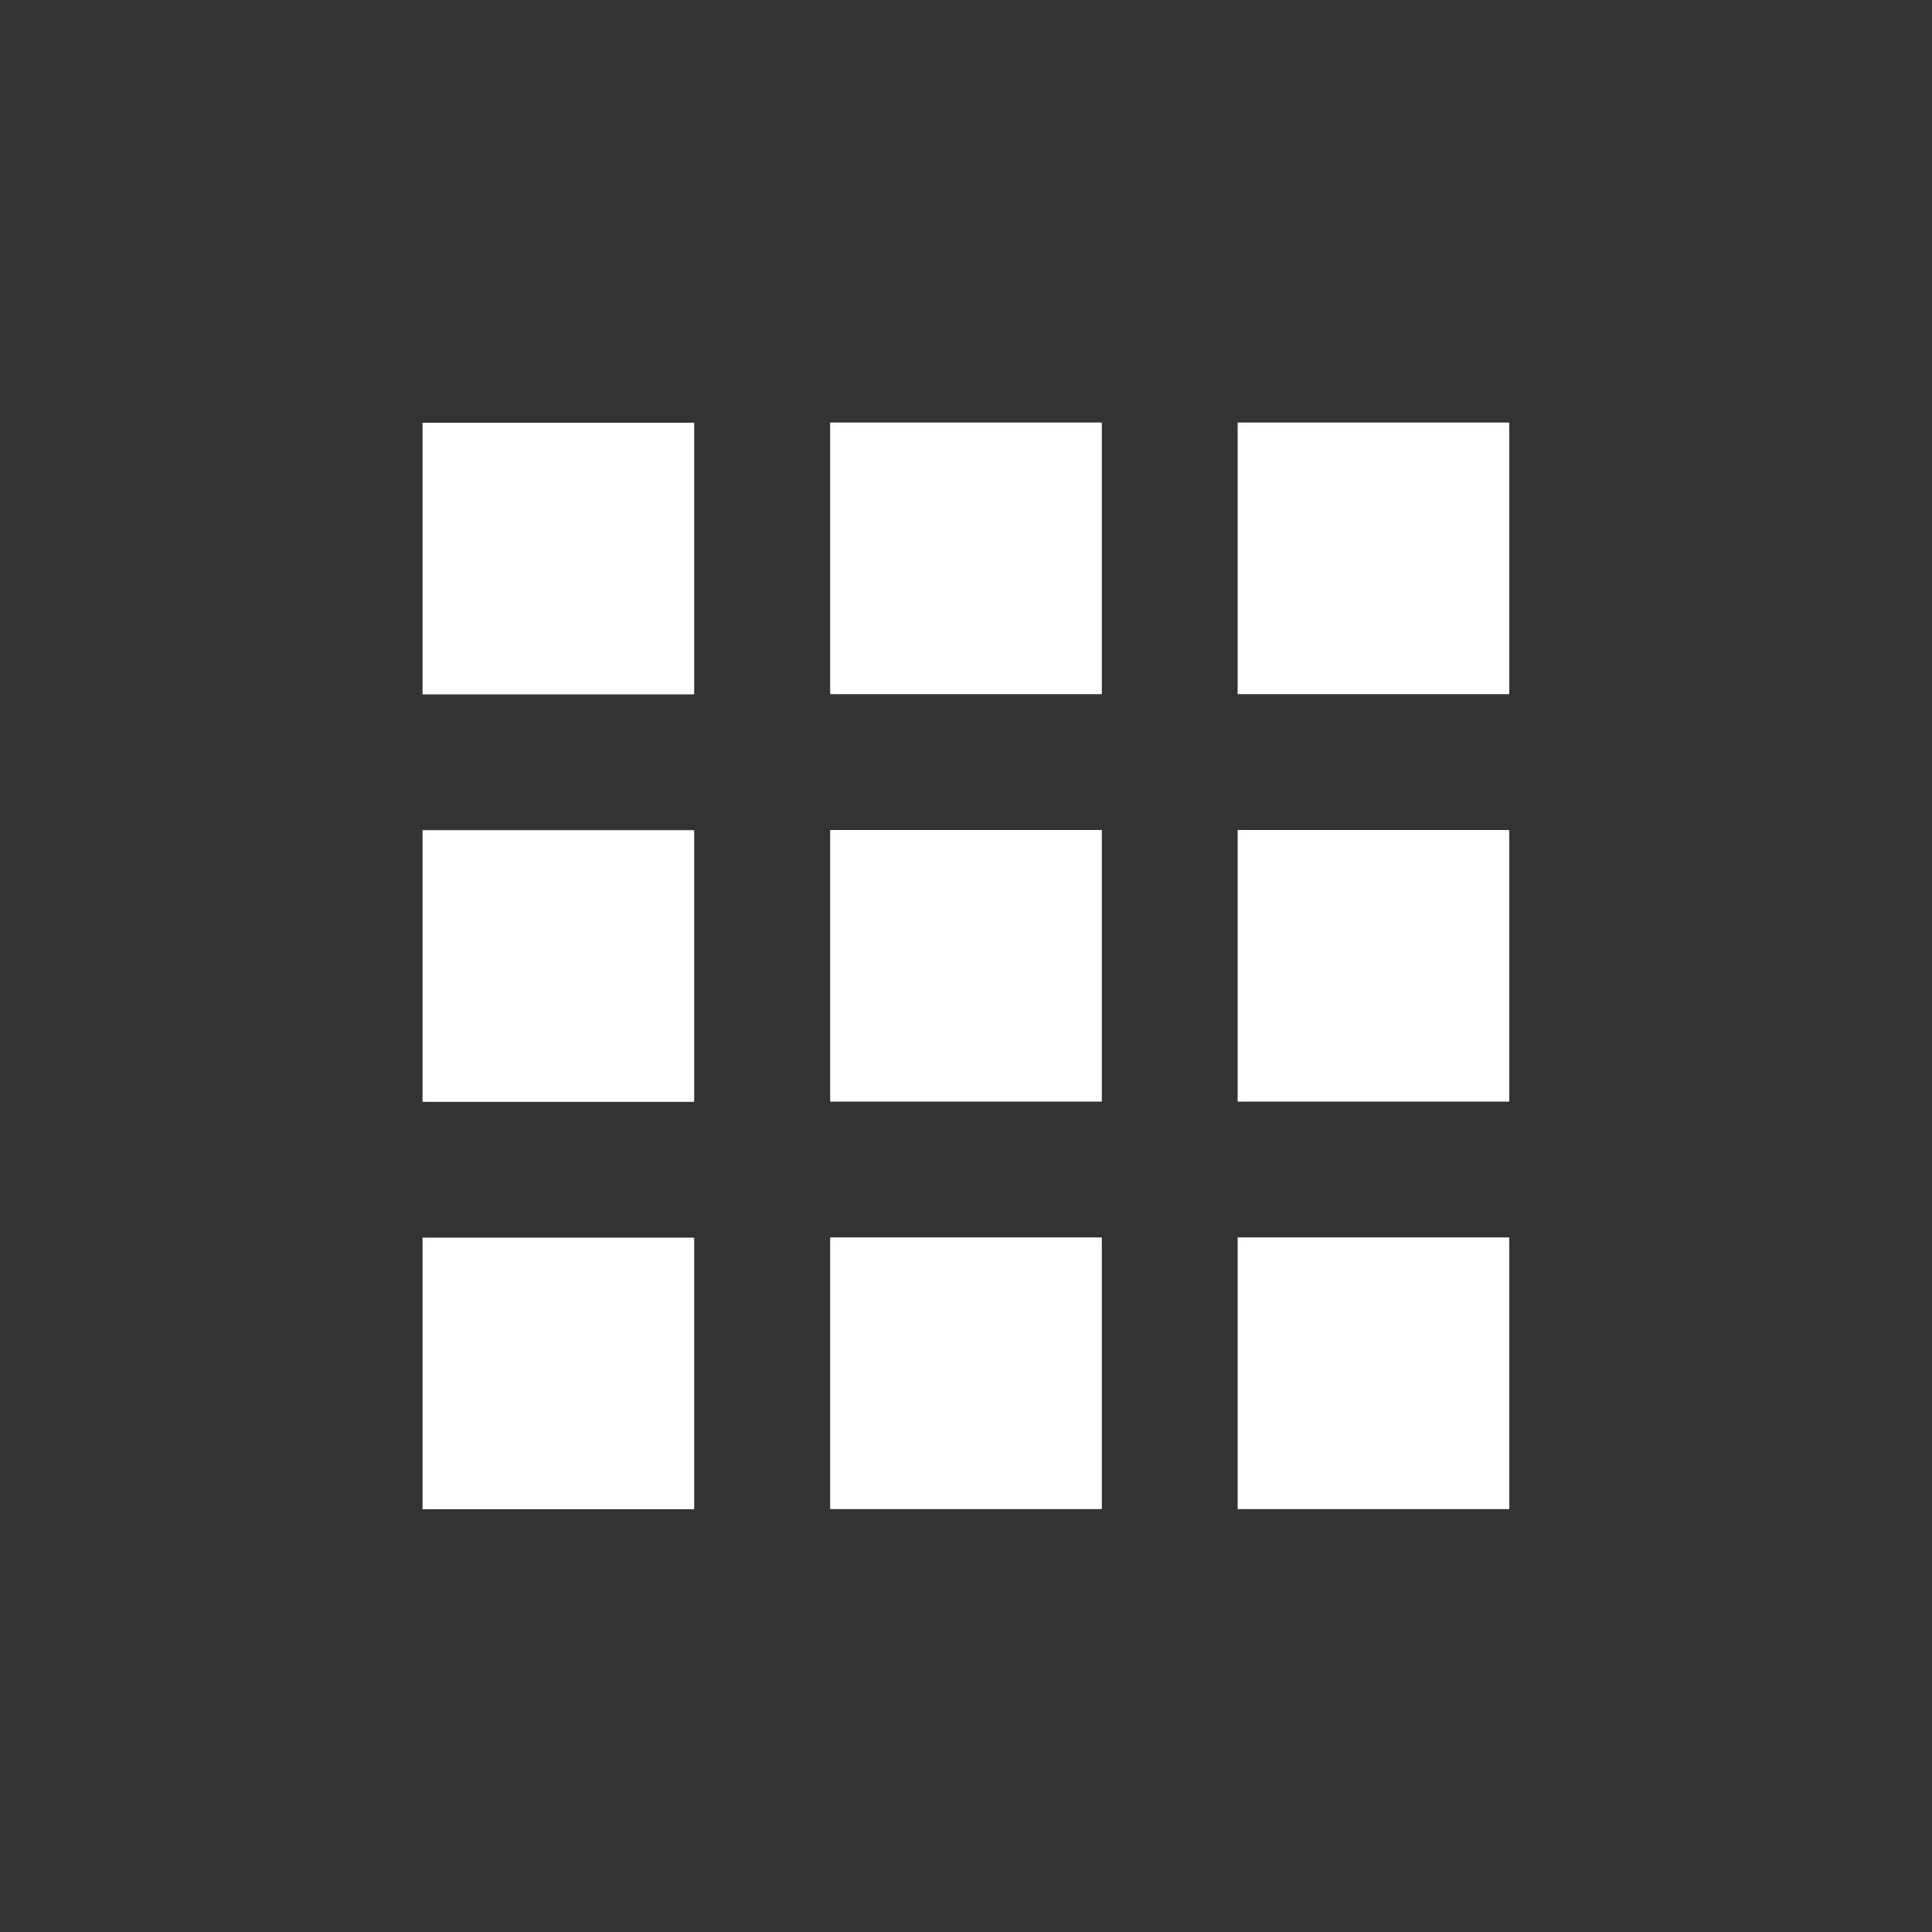
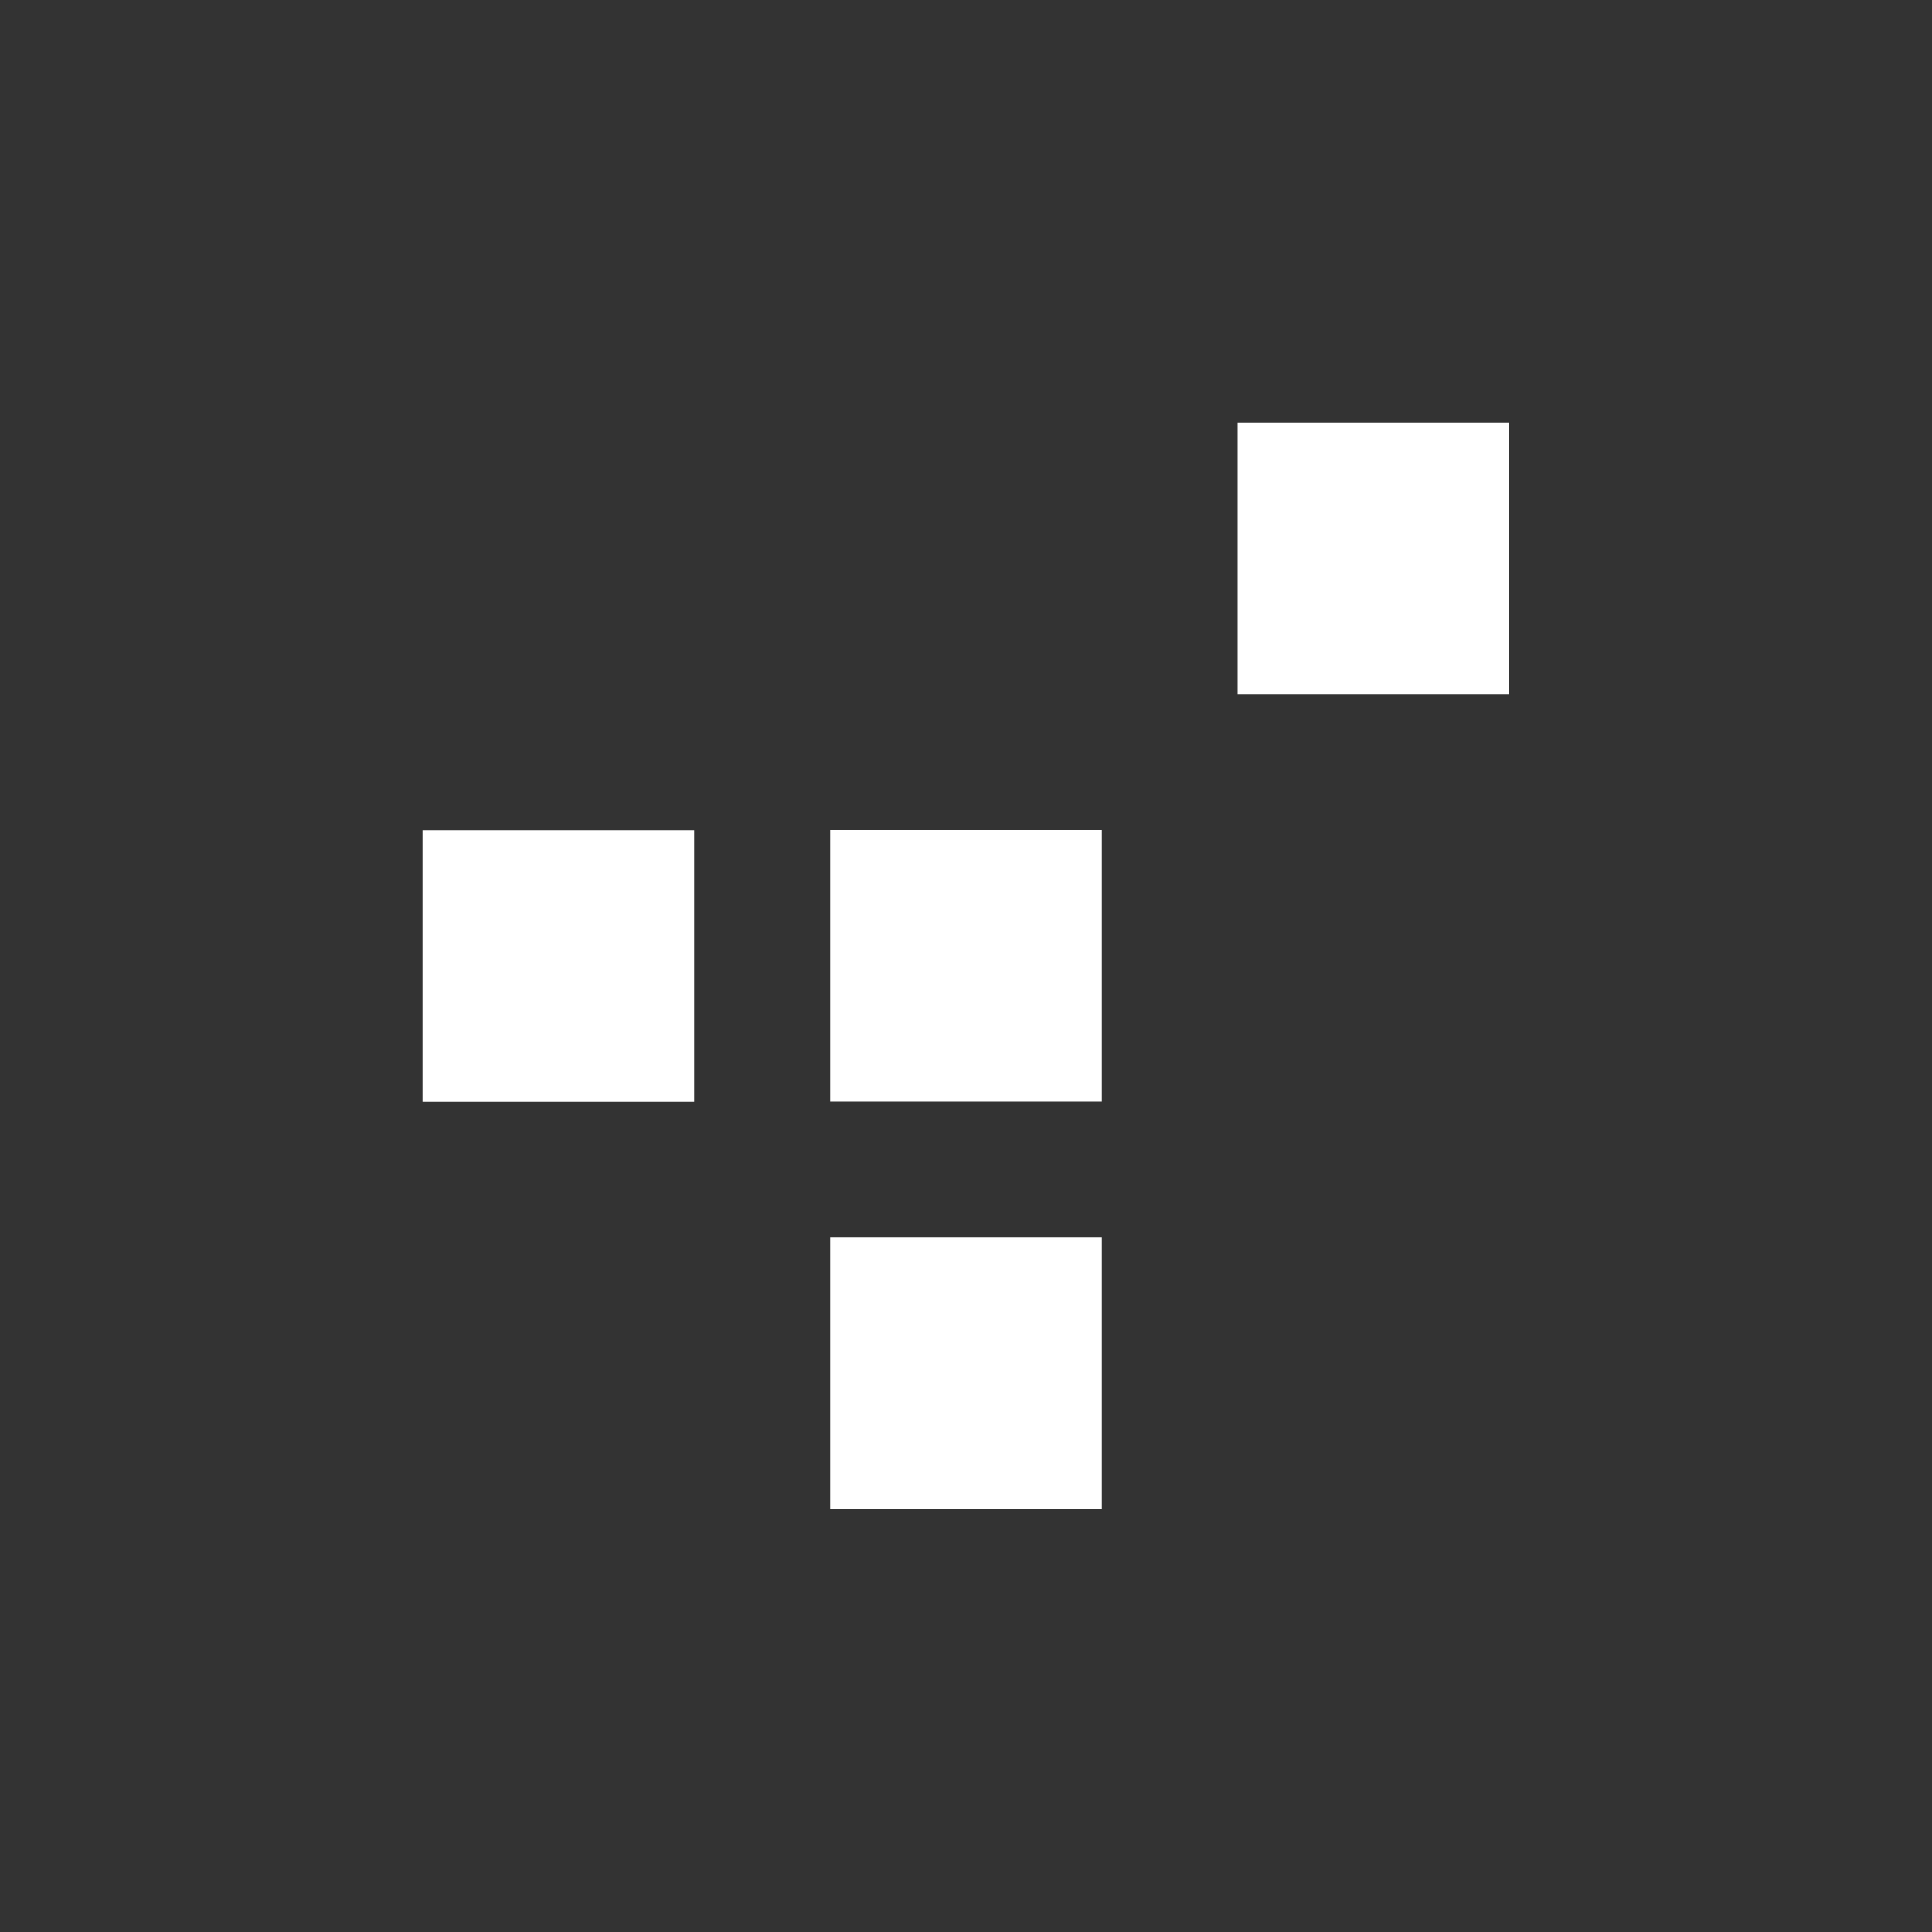
<svg xmlns="http://www.w3.org/2000/svg" viewBox="0 0 100 100">
  <rect x="0" y="0" width="100" height="100" fill="#333333" stroke="none" />
  <defs>
    <style>.cls-1{fill:none;}.cls-2{fill:#fff;}</style>
  </defs>
  <title>アセット 1</title>
  <g id="レイヤー_2" data-name="レイヤー 2">
    <g id="レイヤー_1-2" data-name="レイヤー 1">
      <rect class="cls-1" width="100" height="100" />
-       <rect class="cls-2" x="21.87" y="21.88" width="14.06" height="14.06" />
      <rect class="cls-2" x="21.87" y="42.97" width="14.06" height="14.06" />
-       <rect class="cls-2" x="21.87" y="64.06" width="14.06" height="14.06" />
-       <rect class="cls-2" x="42.97" y="21.87" width="14.06" height="14.06" />
      <rect class="cls-2" x="42.97" y="42.96" width="14.06" height="14.06" />
      <rect class="cls-2" x="42.97" y="64.05" width="14.06" height="14.06" />
      <rect class="cls-2" x="64.06" y="21.87" width="14.06" height="14.06" />
-       <rect class="cls-2" x="64.06" y="42.96" width="14.06" height="14.06" />
-       <rect class="cls-2" x="64.06" y="64.05" width="14.06" height="14.06" />
    </g>
  </g>
</svg>